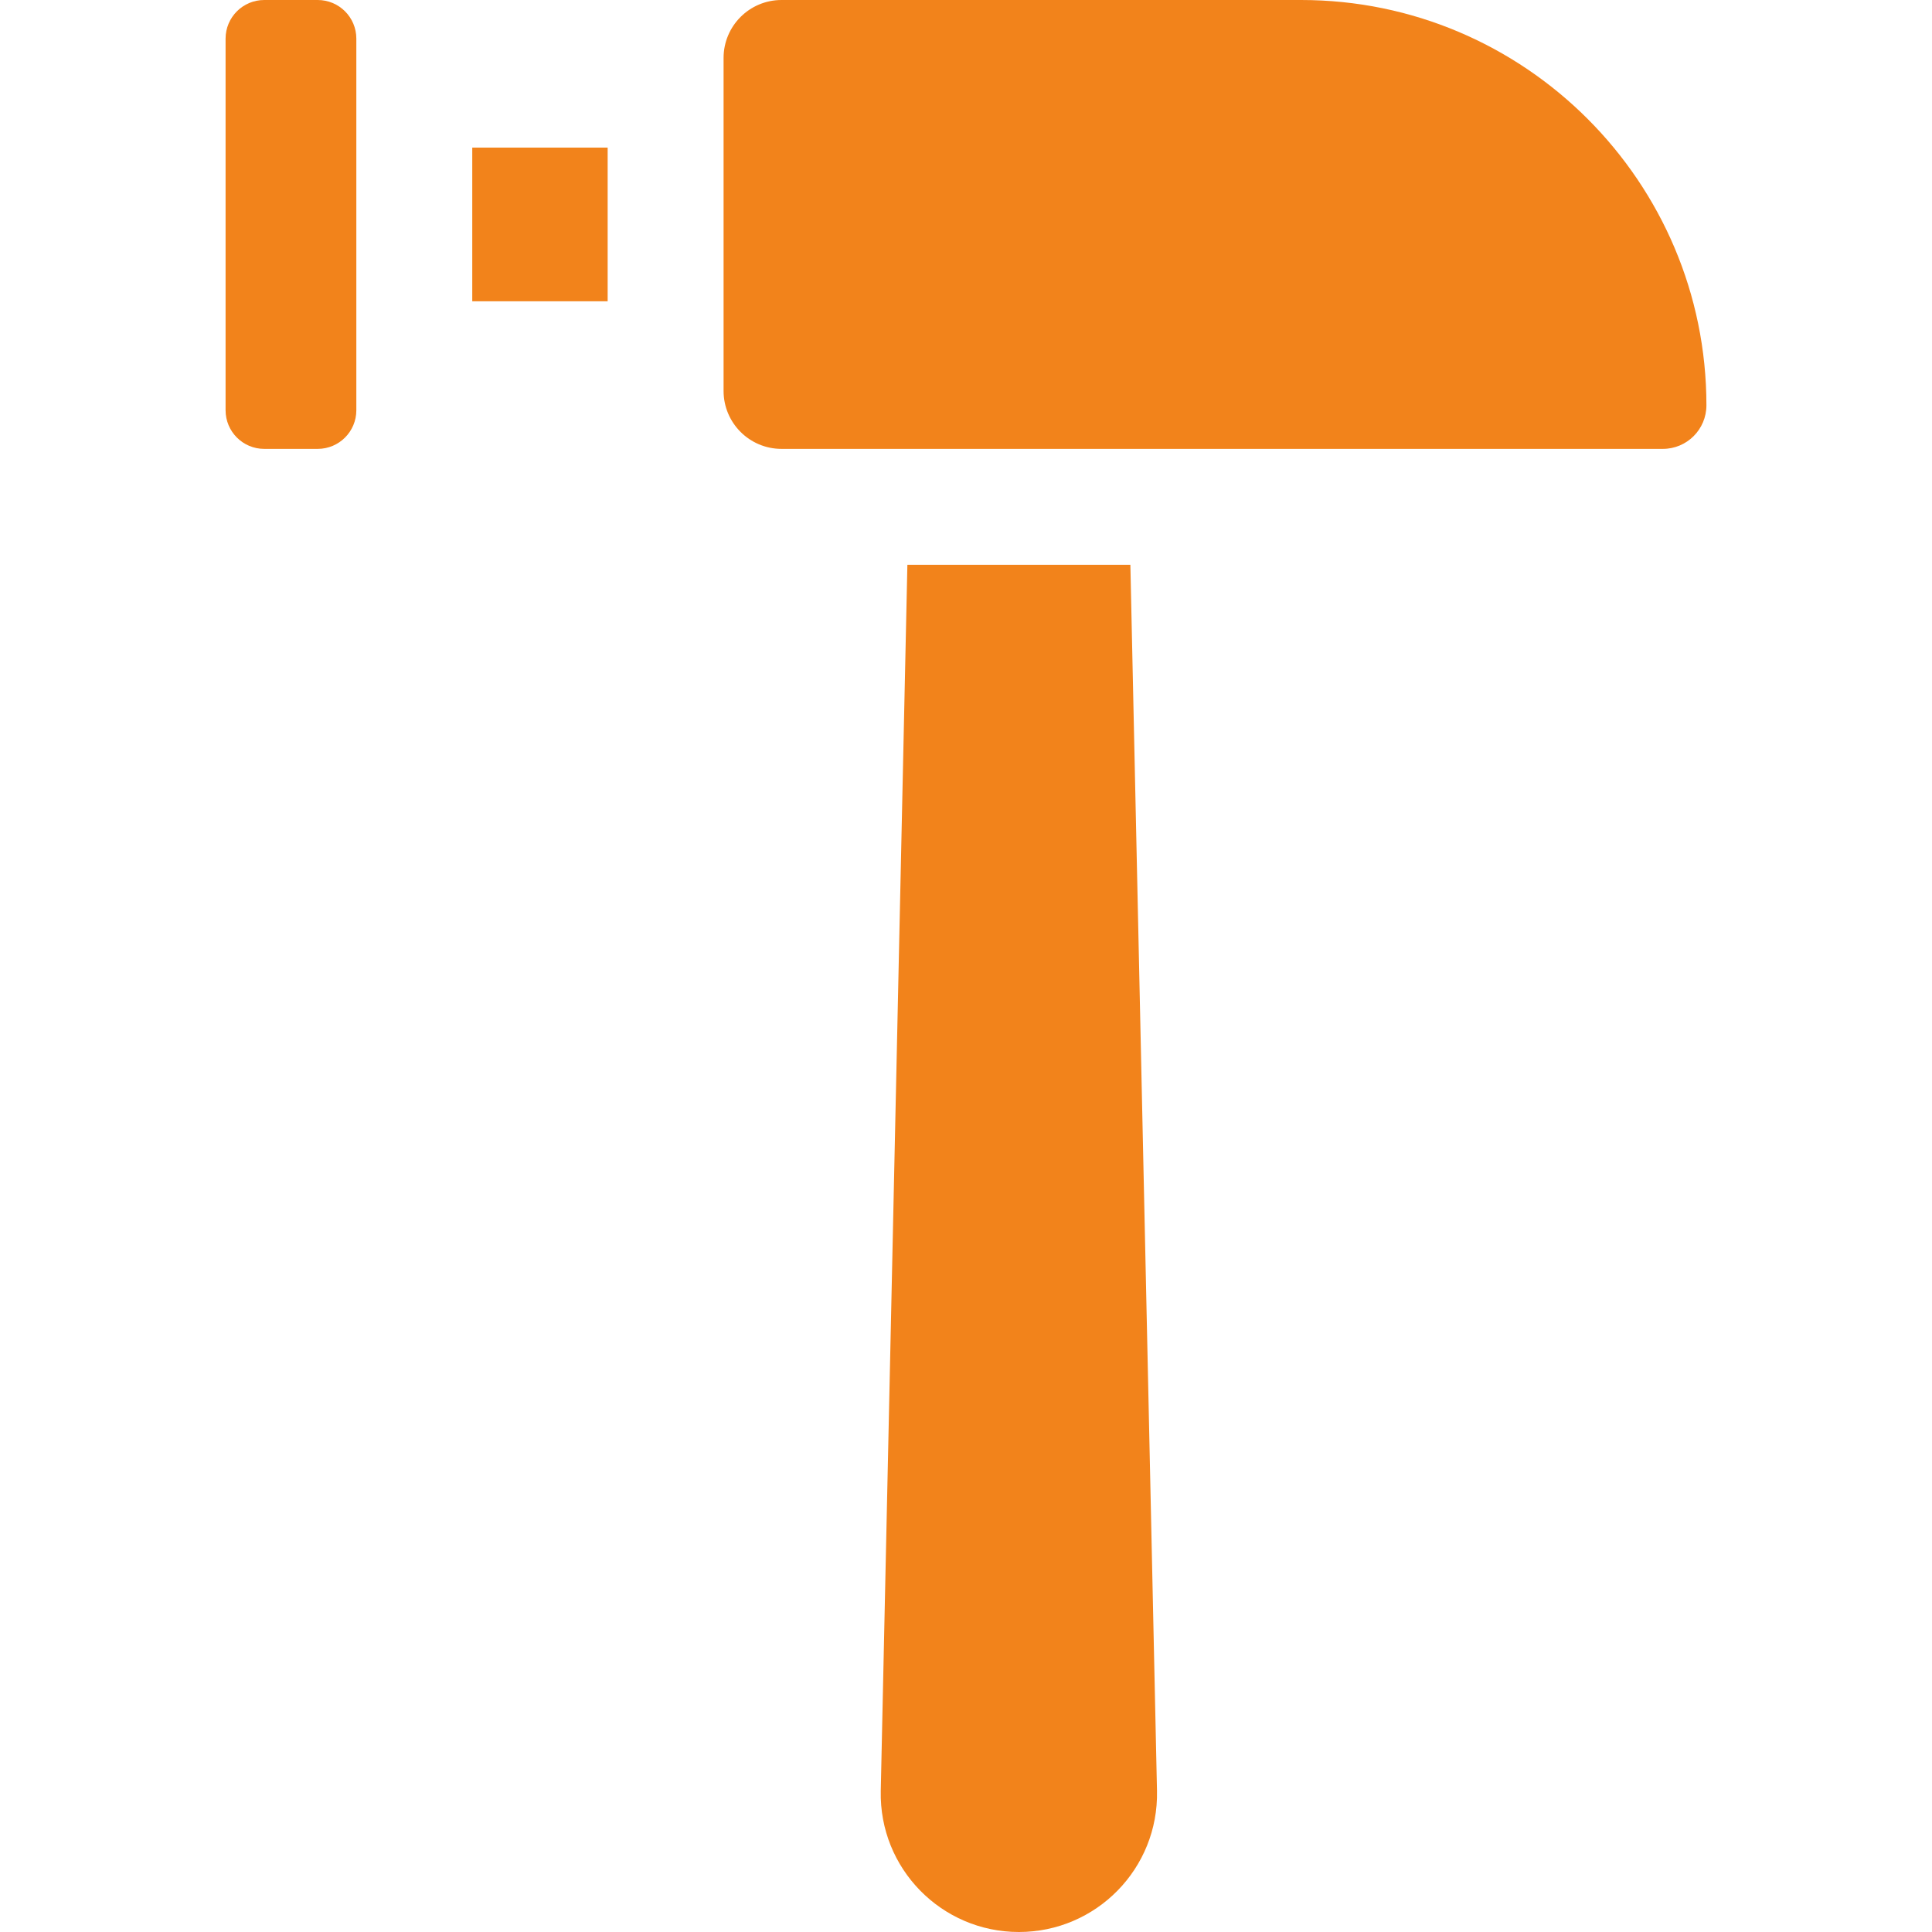
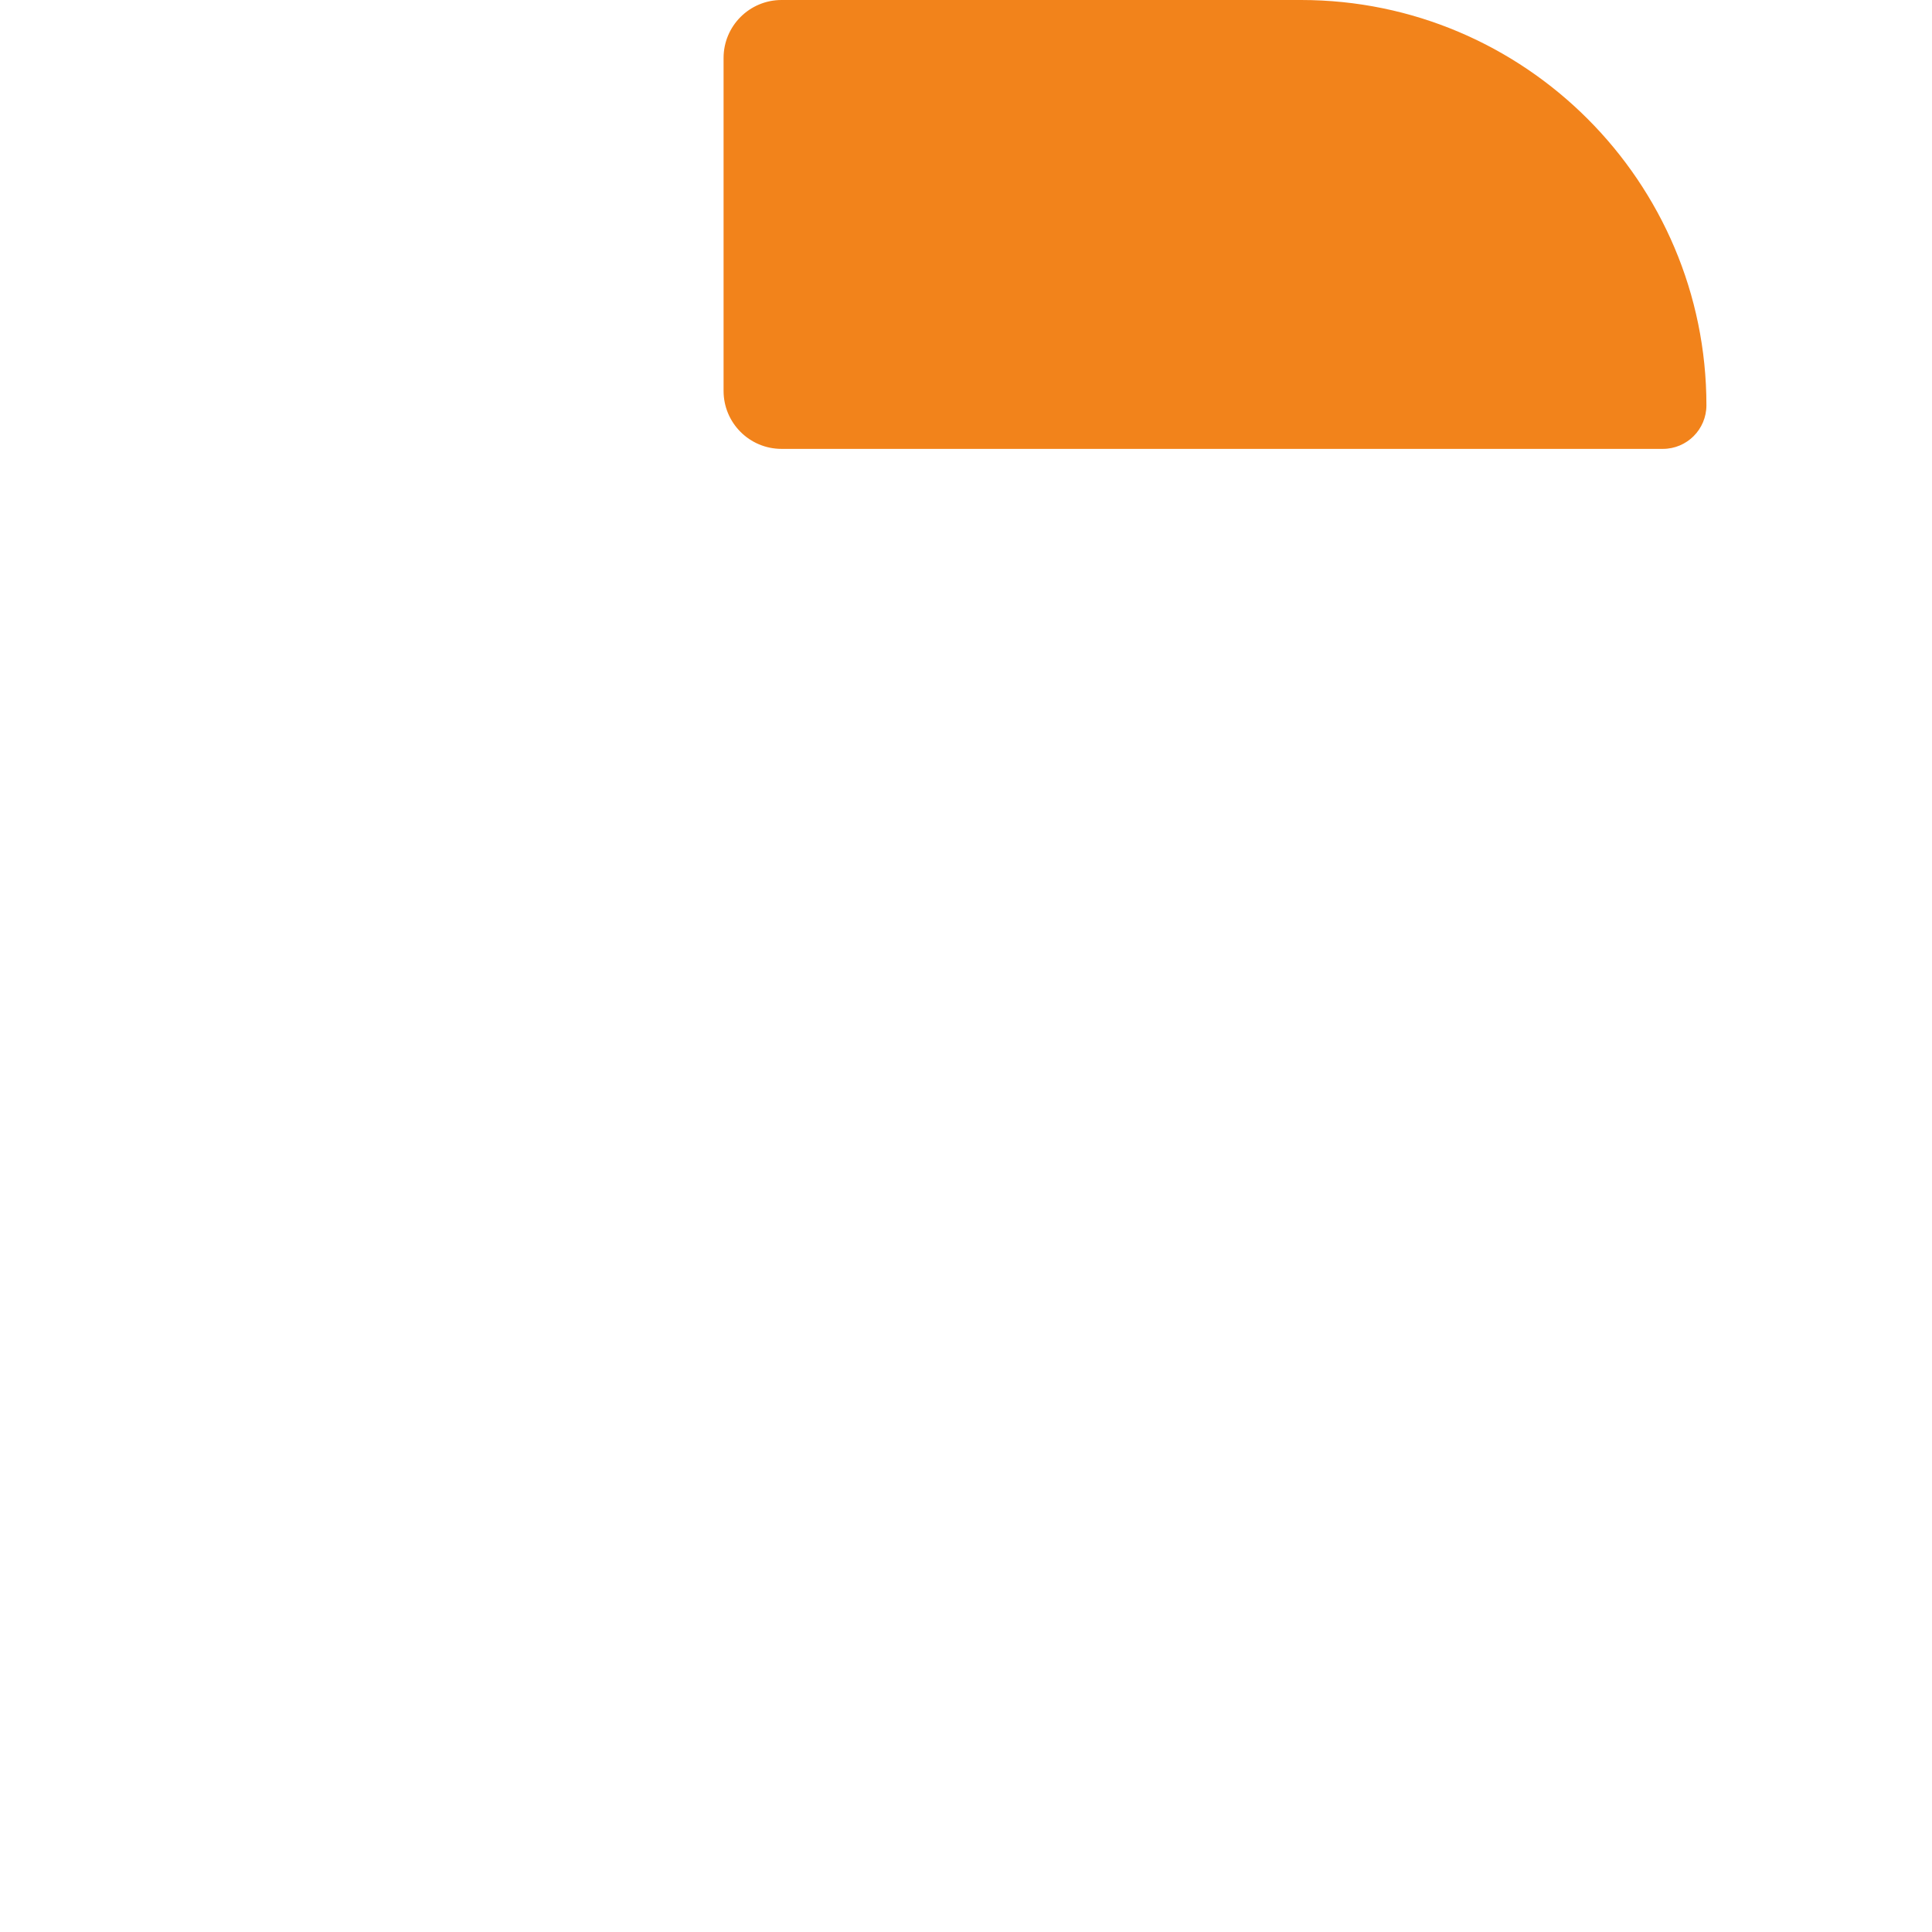
<svg xmlns="http://www.w3.org/2000/svg" id="Layer_1" x="0px" y="0px" viewBox="0 0 500 500" style="enable-background:new 0 0 500 500;" xml:space="preserve" width="512" height="512" data-library="supermarket_3" data-icon="006-hammer" data-color="#f2831b" fill="#f2831b">
  <g>
-     <path d="M234.83,146.17l-6.89,317.3c-0.435,20.097,15.713,36.53,35.75,36.53c20.014,0,36.176-16.417,35.74-36.53l-6.89-317.3   H234.83z" />
-     <rect x="122.22" y="38.2" width="35.04" height="39.77" />
    <path d="M336.73,0H202.26c-8.284,0-15,6.716-15,15v86.17c0,8.284,6.716,15,15,15h228.08c6.23,0,11.28-5.05,11.28-11.28v0   C441.62,47.05,394.56,0,336.73,0z" />
-     <path d="M68.38,116.17h13.84c5.523,0,10-4.477,10-10V10c0-5.523-4.477-10-10-10H68.38c-5.523,0-10,4.477-10,10v96.17   C58.38,111.693,62.857,116.17,68.38,116.17z" />
  </g>
</svg>